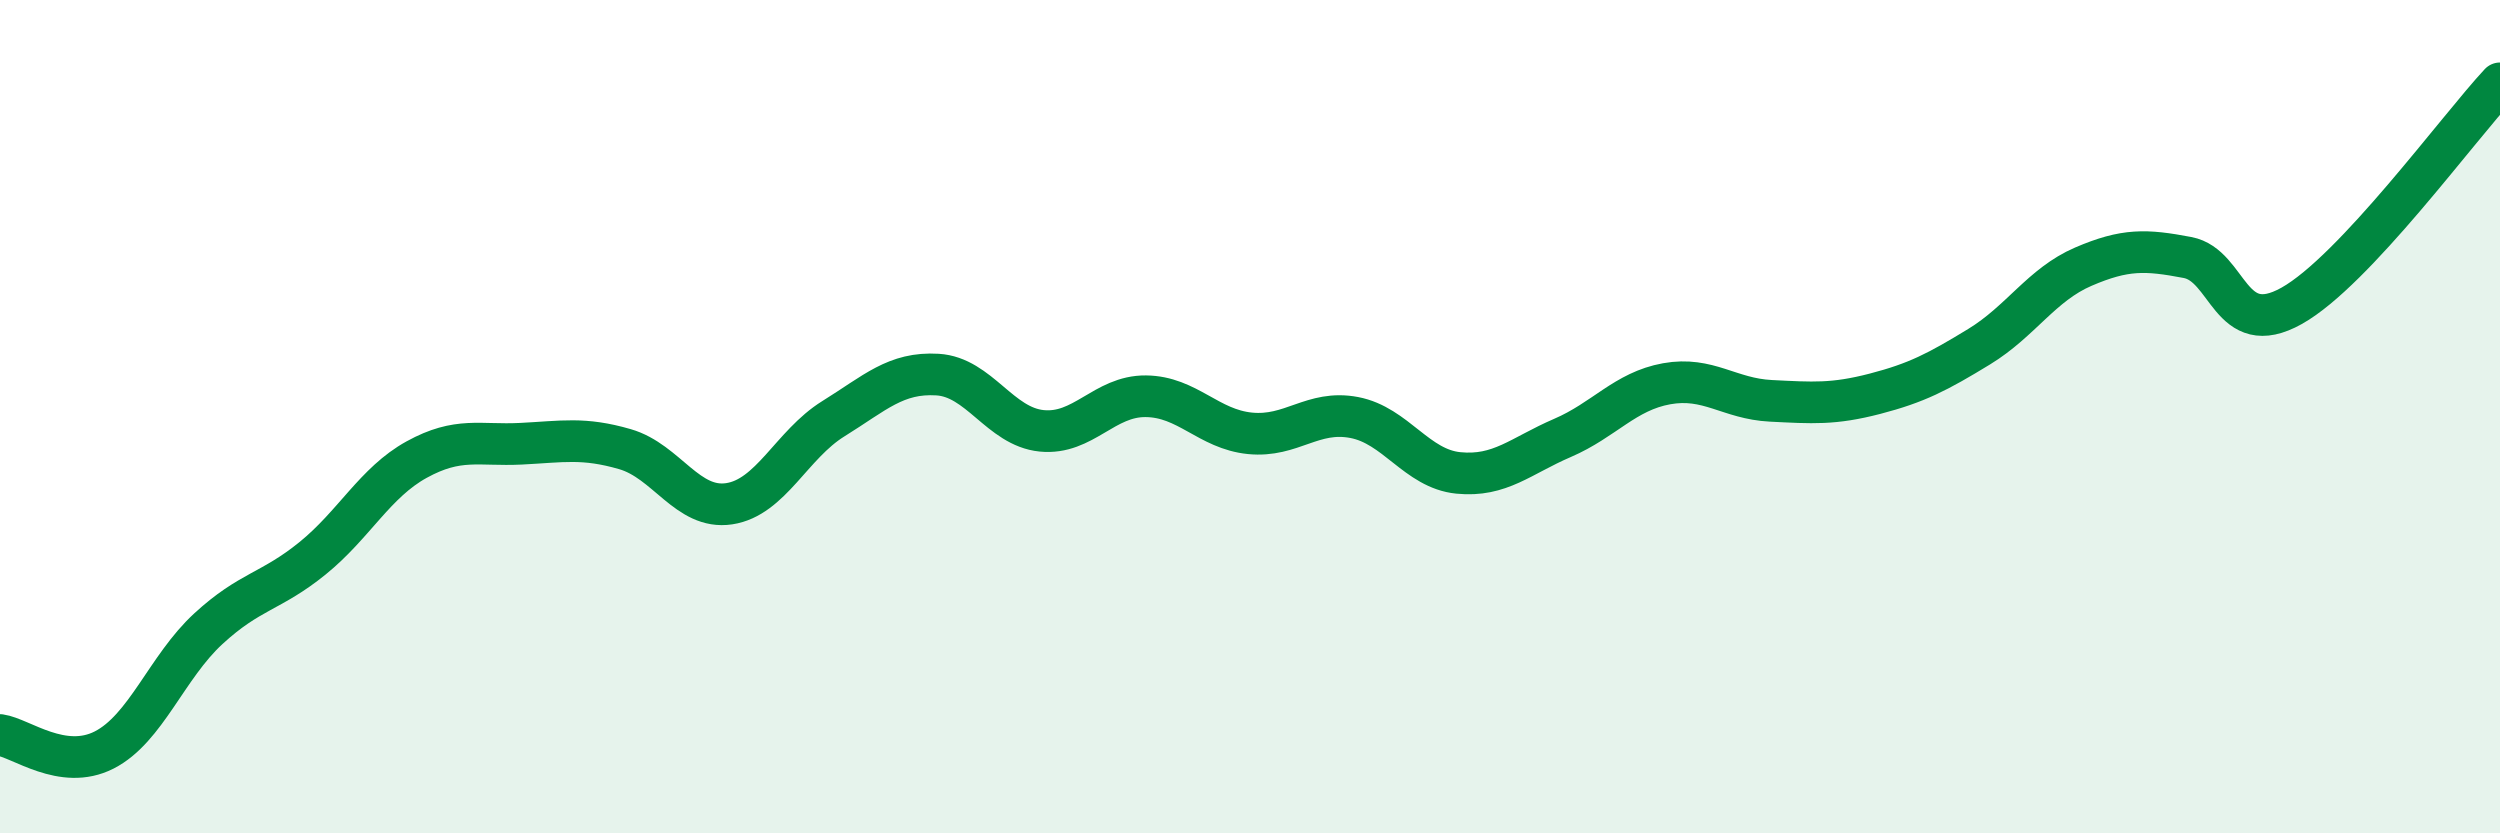
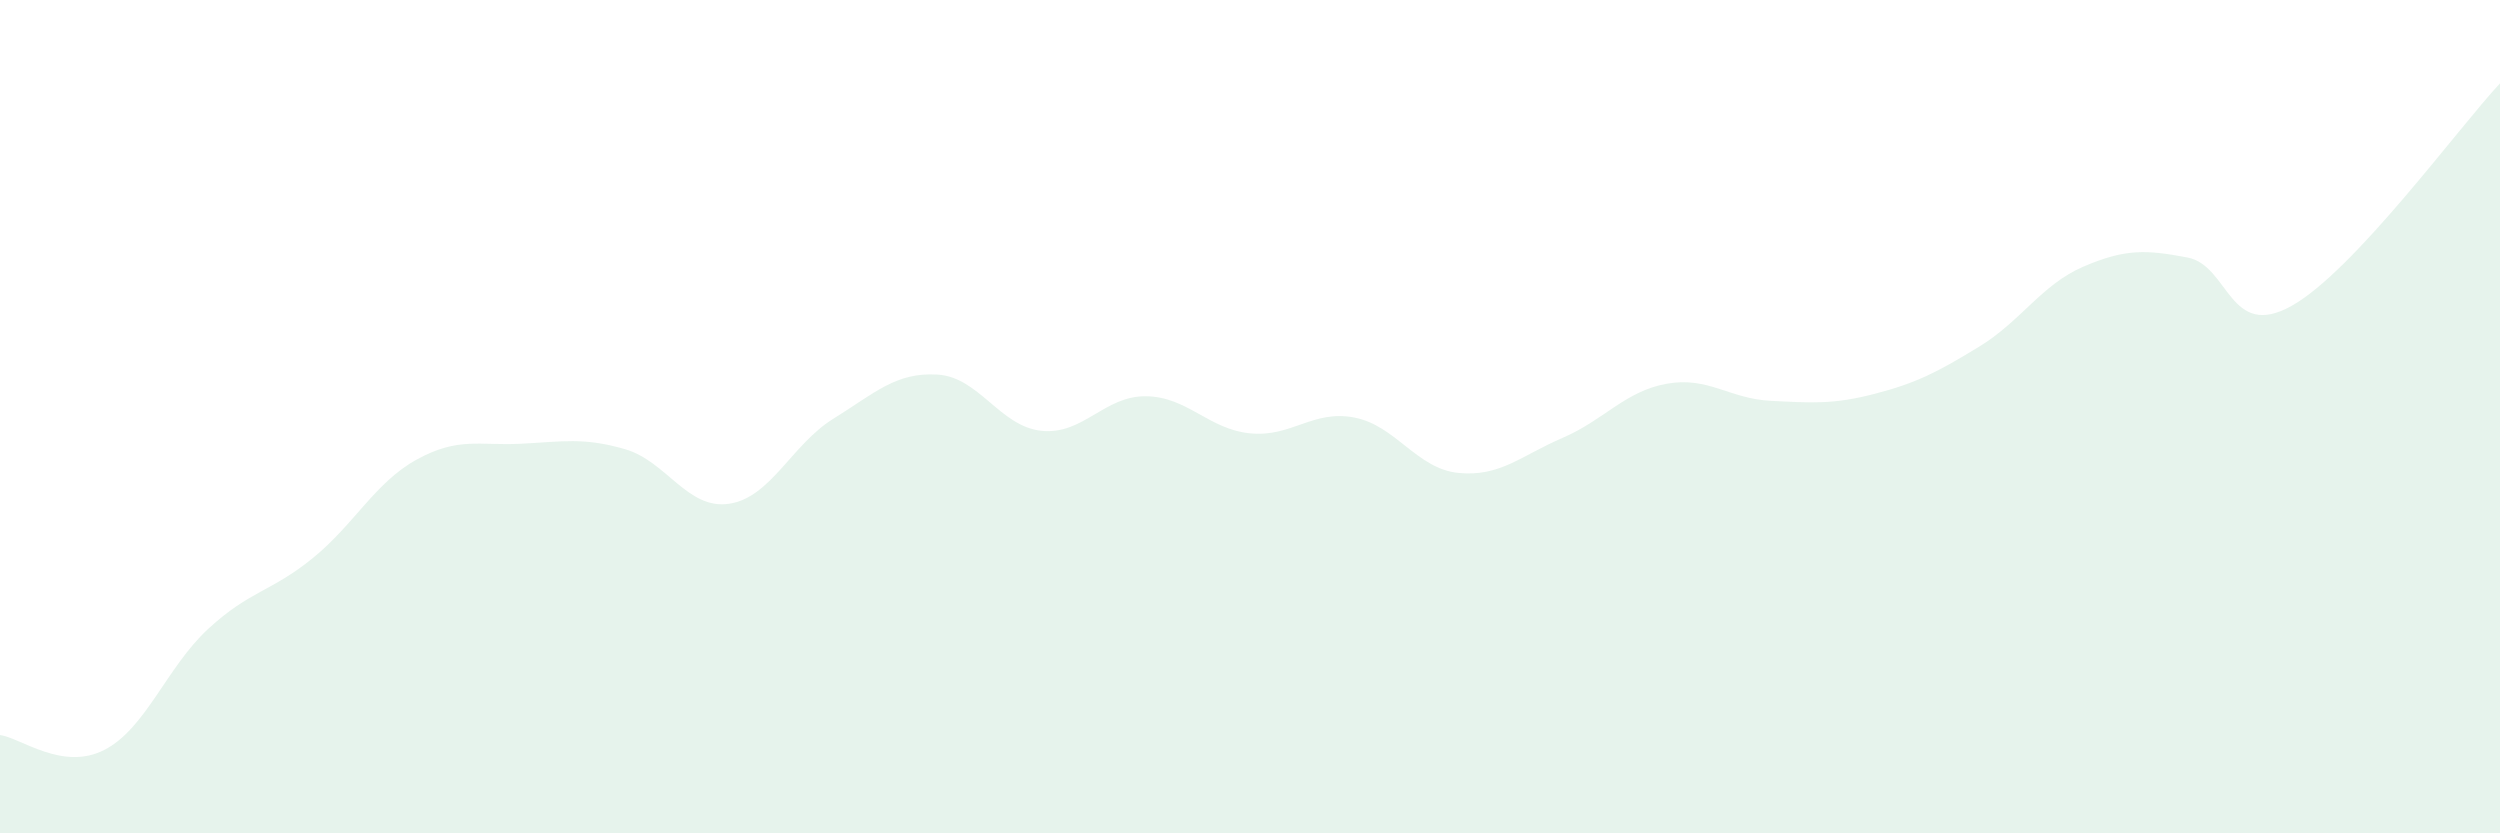
<svg xmlns="http://www.w3.org/2000/svg" width="60" height="20" viewBox="0 0 60 20">
  <path d="M 0,17.64 C 0.5,17.71 1.5,18.51 2.5,18 C 3.5,17.49 4,16.01 5,15.09 C 6,14.17 6.5,14.21 7.5,13.4 C 8.5,12.59 9,11.58 10,11.03 C 11,10.48 11.5,10.7 12.5,10.65 C 13.5,10.6 14,10.49 15,10.78 C 16,11.07 16.5,12.24 17.5,12.09 C 18.5,11.94 19,10.67 20,10.05 C 21,9.43 21.5,8.93 22.5,8.99 C 23.5,9.05 24,10.24 25,10.34 C 26,10.44 26.5,9.5 27.5,9.51 C 28.5,9.52 29,10.3 30,10.4 C 31,10.5 31.5,9.83 32.5,10.02 C 33.5,10.21 34,11.25 35,11.35 C 36,11.45 36.5,10.94 37.5,10.51 C 38.5,10.08 39,9.39 40,9.21 C 41,9.03 41.5,9.57 42.5,9.62 C 43.5,9.67 44,9.71 45,9.45 C 46,9.19 46.5,8.93 47.5,8.32 C 48.5,7.71 49,6.83 50,6.4 C 51,5.97 51.5,5.99 52.5,6.18 C 53.5,6.37 53.5,8.18 55,7.34 C 56.5,6.5 59,3.07 60,2L60 20L0 20Z" fill="#008740" opacity="0.1" stroke-linecap="round" stroke-linejoin="round" />
-   <path d="M 0,17.64 C 0.5,17.71 1.5,18.51 2.5,18 C 3.5,17.49 4,16.01 5,15.09 C 6,14.17 6.5,14.21 7.5,13.4 C 8.5,12.59 9,11.58 10,11.03 C 11,10.48 11.5,10.7 12.5,10.65 C 13.5,10.6 14,10.49 15,10.78 C 16,11.07 16.5,12.24 17.5,12.09 C 18.5,11.94 19,10.67 20,10.05 C 21,9.43 21.5,8.93 22.5,8.99 C 23.5,9.05 24,10.24 25,10.34 C 26,10.44 26.5,9.5 27.5,9.51 C 28.5,9.52 29,10.3 30,10.4 C 31,10.5 31.5,9.83 32.5,10.02 C 33.5,10.21 34,11.25 35,11.35 C 36,11.45 36.5,10.94 37.5,10.51 C 38.5,10.08 39,9.39 40,9.21 C 41,9.03 41.5,9.57 42.5,9.62 C 43.5,9.67 44,9.71 45,9.45 C 46,9.19 46.5,8.93 47.5,8.32 C 48.5,7.71 49,6.83 50,6.4 C 51,5.97 51.5,5.99 52.5,6.18 C 53.5,6.37 53.5,8.18 55,7.34 C 56.5,6.5 59,3.07 60,2" stroke="#008740" stroke-width="1" fill="none" stroke-linecap="round" stroke-linejoin="round" />
</svg>